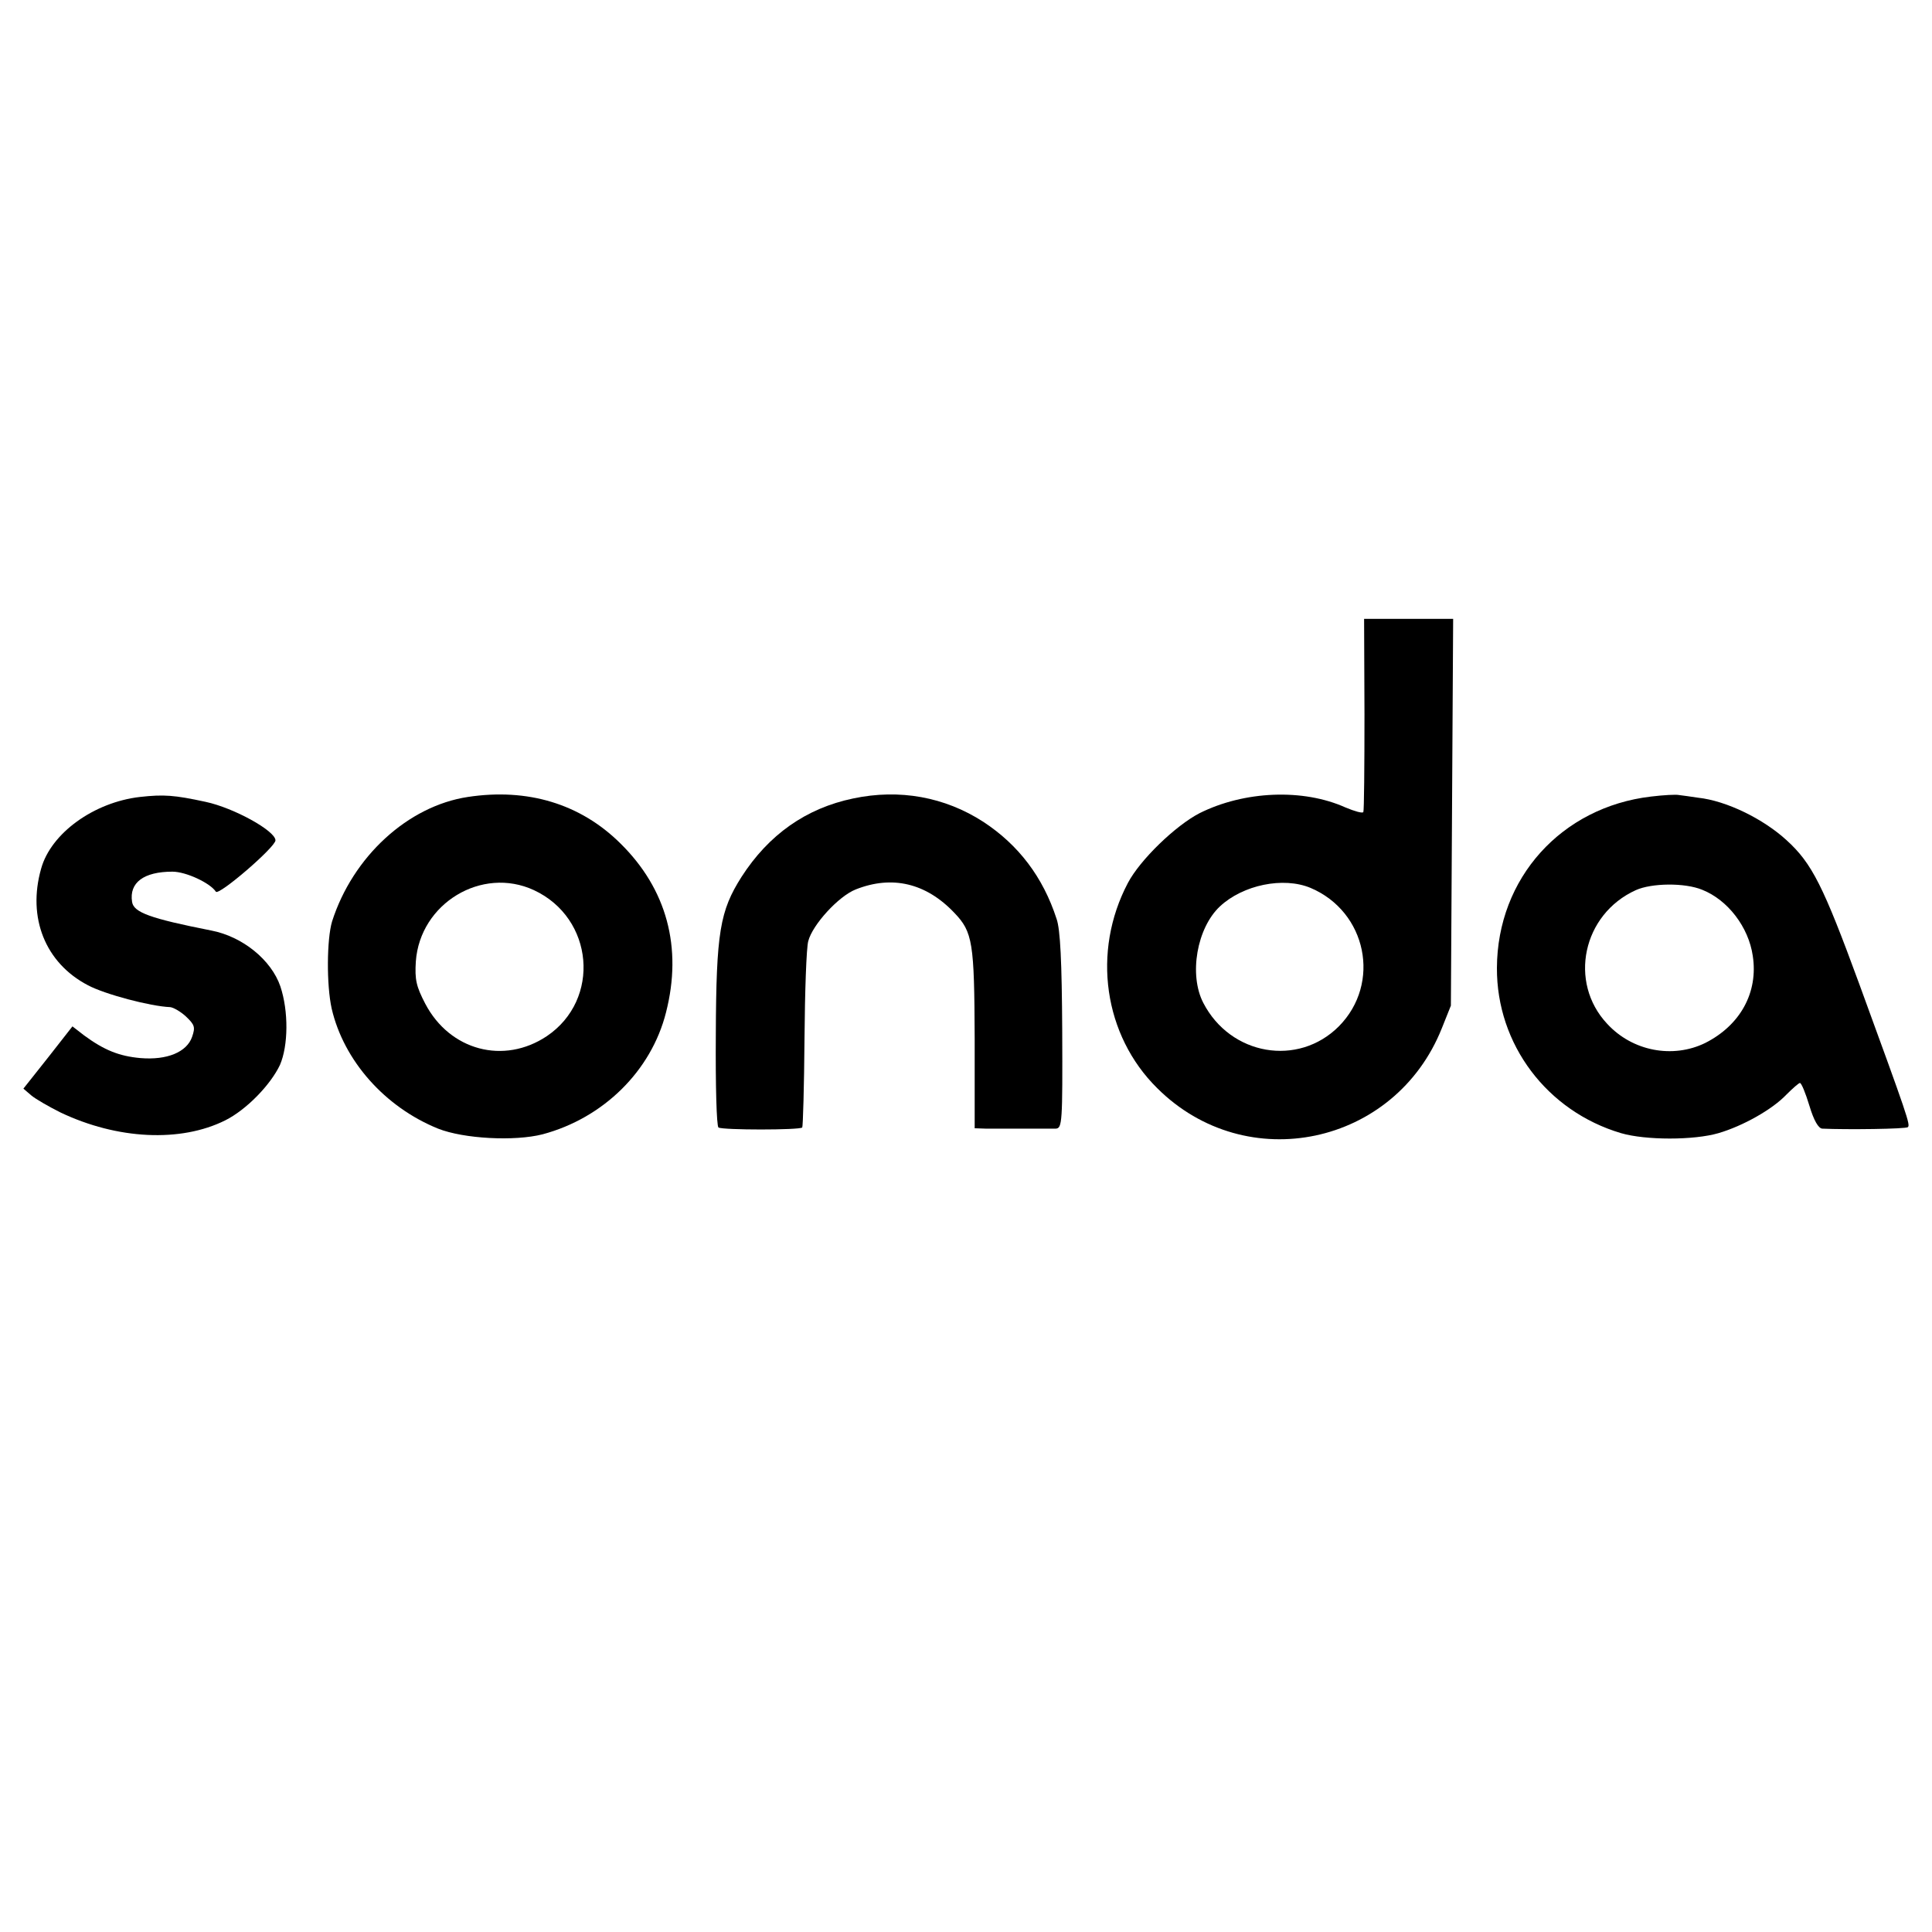
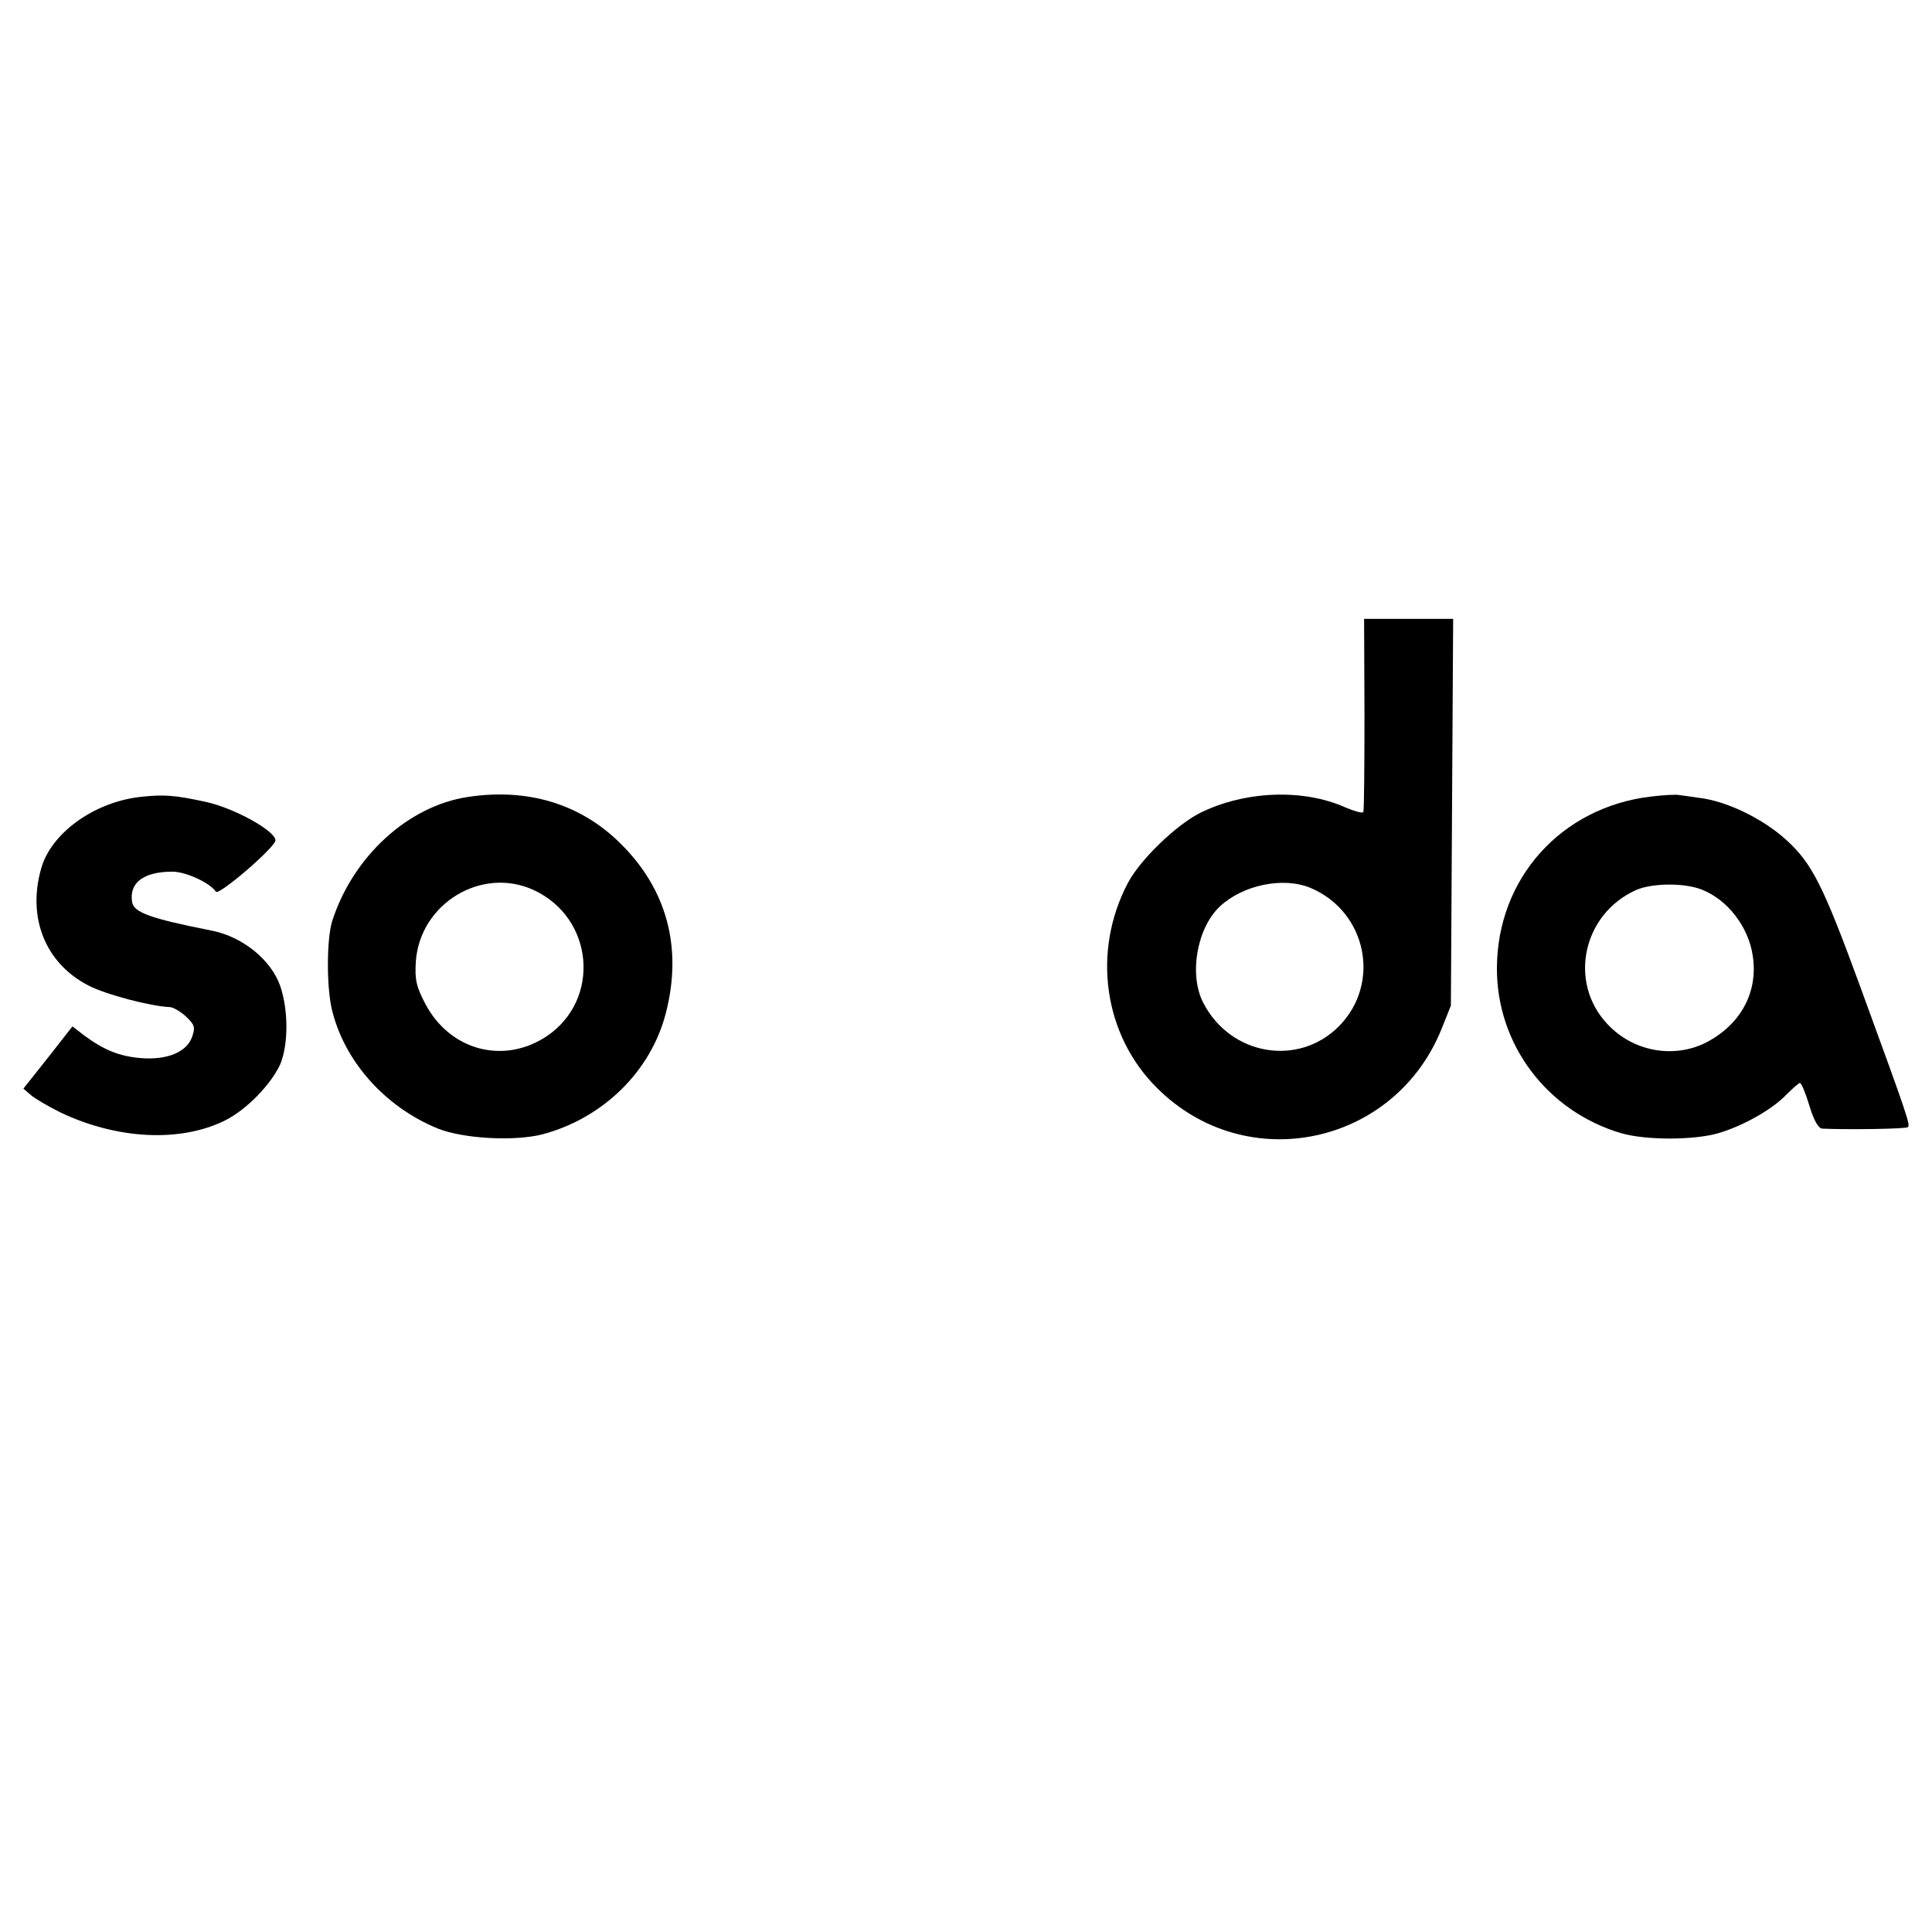
<svg xmlns="http://www.w3.org/2000/svg" version="1.0" width="512pt" height="512pt" viewBox="0 0 512 512" preserveAspectRatio="xMidYMid meet">
  <g transform="translate(0,512) scale(0.1,-0.1)" fill="#000000" stroke="none">
    <path d="M3616 3227 c0 -138 -1 -255 -3 -259 -2 -4 -23 2 -47 12 -113 51 -269 44 -387 -15 -64 -33 -158 -124 -190 -185 -96 -182 -64 -404 78 -544 236 -235 630 -152 754 159 l24 60 3 513 3 512 -118 0 -118 0 1 -253z m-143 -460 c149 -63 188 -253 75 -367 -108 -108 -287 -77 -359 62 -39 75 -17 199 44 256 61 57 168 79 240 49z" />
    <path d="M371 3008 c-122 -14 -236 -96 -262 -190 -37 -130 11 -250 124 -309 45 -24 166 -56 218 -58 9 -1 28 -12 42 -25 23 -22 25 -28 16 -54 -14 -40 -66 -62 -137 -56 -56 5 -96 21 -149 60 l-31 24 -65 -83 -65 -82 21 -18 c12 -10 47 -30 77 -45 151 -72 319 -80 437 -21 56 28 120 94 145 147 22 51 23 142 1 208 -24 70 -100 132 -183 148 -162 32 -206 48 -210 76 -8 51 31 80 107 80 36 0 100 -30 115 -53 7 -12 158 118 158 136 0 25 -110 86 -185 102 -83 18 -111 20 -174 13z" />
    <path d="M1240 3008 c-159 -24 -305 -158 -360 -330 -14 -47 -15 -168 -1 -231 32 -138 141 -261 282 -318 68 -27 203 -34 277 -15 161 43 288 168 327 323 44 172 2 327 -121 448 -106 105 -246 147 -404 123z m175 -247 c159 -74 178 -290 34 -387 -114 -76 -257 -38 -322 86 -24 46 -28 64 -25 112 11 154 175 253 313 189z" />
-     <path d="M2261 3004 c-125 -26 -224 -96 -296 -208 -57 -90 -67 -146 -68 -418 -1 -135 2 -242 7 -246 12 -7 214 -7 222 0 2 3 5 108 6 234 1 126 5 243 10 260 11 43 80 119 126 137 96 38 186 17 261 -62 49 -51 53 -79 54 -333 l0 -238 29 -1 c15 0 60 0 98 0 39 0 78 0 88 0 17 1 18 17 17 259 -1 183 -5 269 -15 297 -36 111 -101 196 -194 257 -102 66 -222 88 -345 62z" />
    <path d="M4375 3009 c-237 -28 -407 -216 -408 -454 -1 -203 133 -380 329 -438 65 -19 193 -19 258 0 65 19 143 63 180 102 17 17 33 31 36 31 4 0 15 -27 25 -60 12 -40 24 -60 34 -61 65 -3 223 -1 227 4 7 6 0 27 -129 380 -95 259 -125 319 -192 380 -62 57 -160 105 -235 113 -19 3 -42 6 -50 7 -8 2 -42 0 -75 -4z m136 -247 c68 -27 123 -99 134 -175 15 -97 -33 -184 -126 -231 -86 -42 -193 -22 -260 51 -103 110 -65 290 76 354 42 19 130 20 176 1z" />
  </g>
</svg>